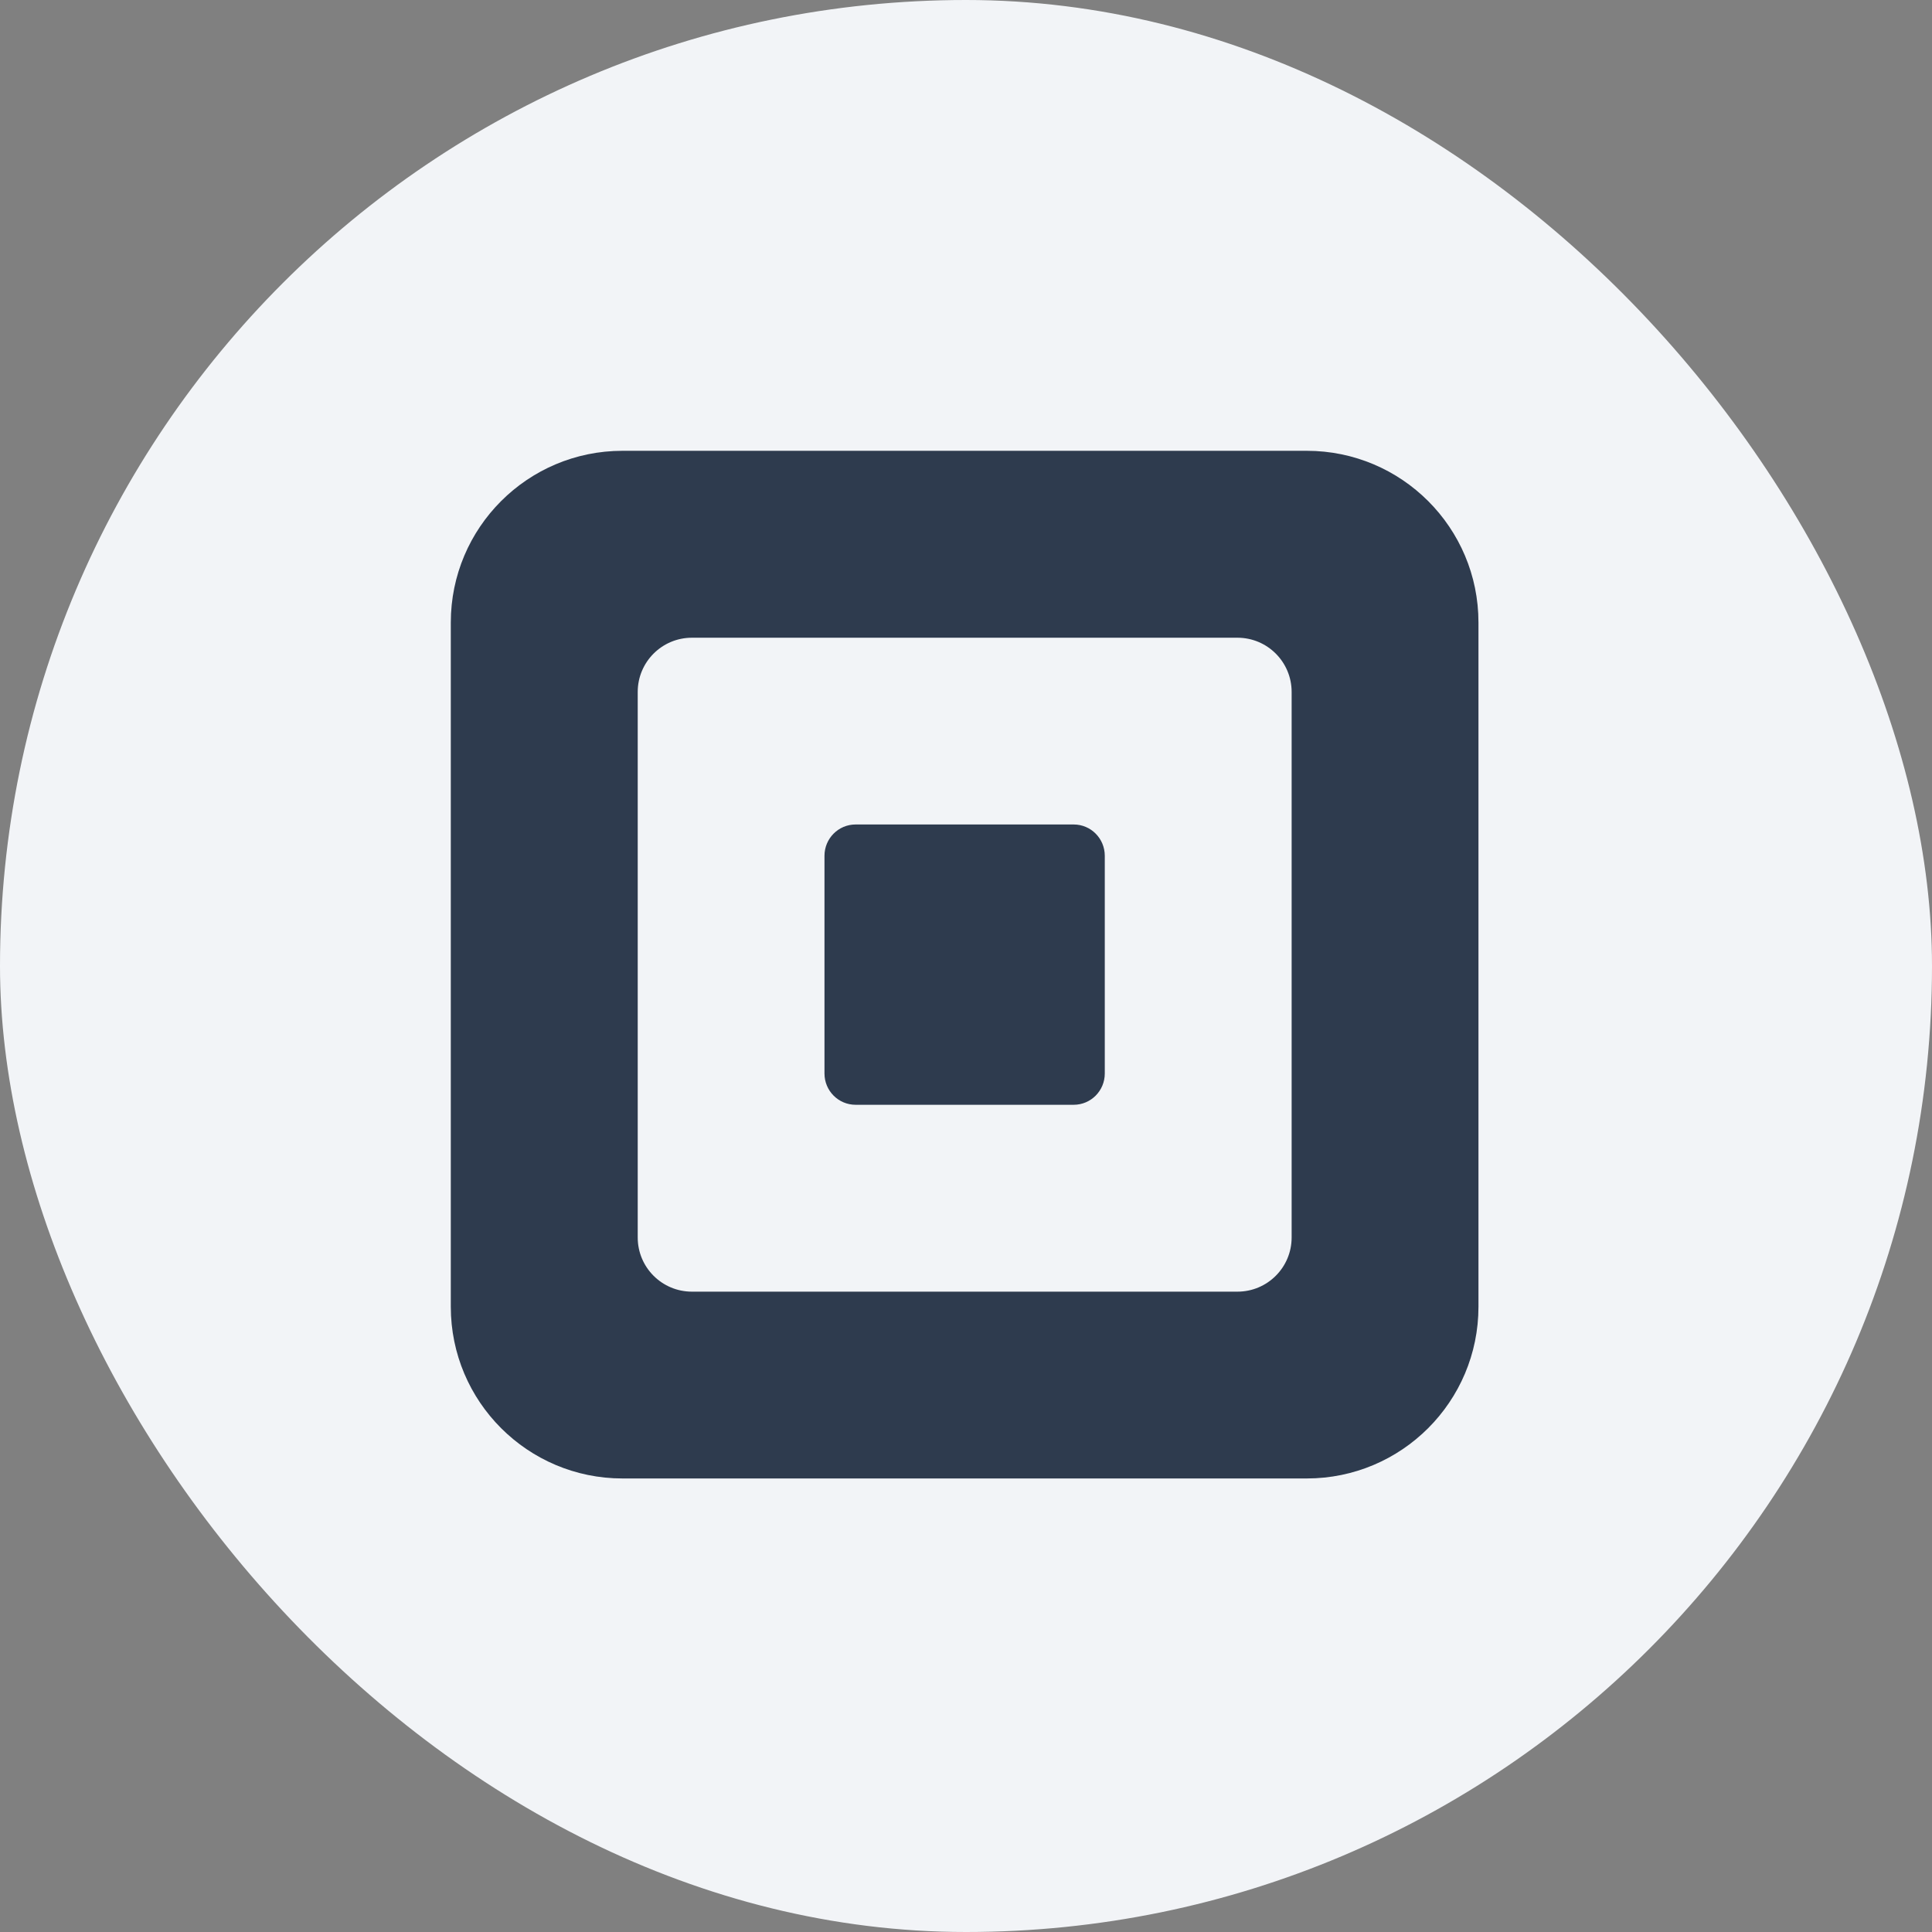
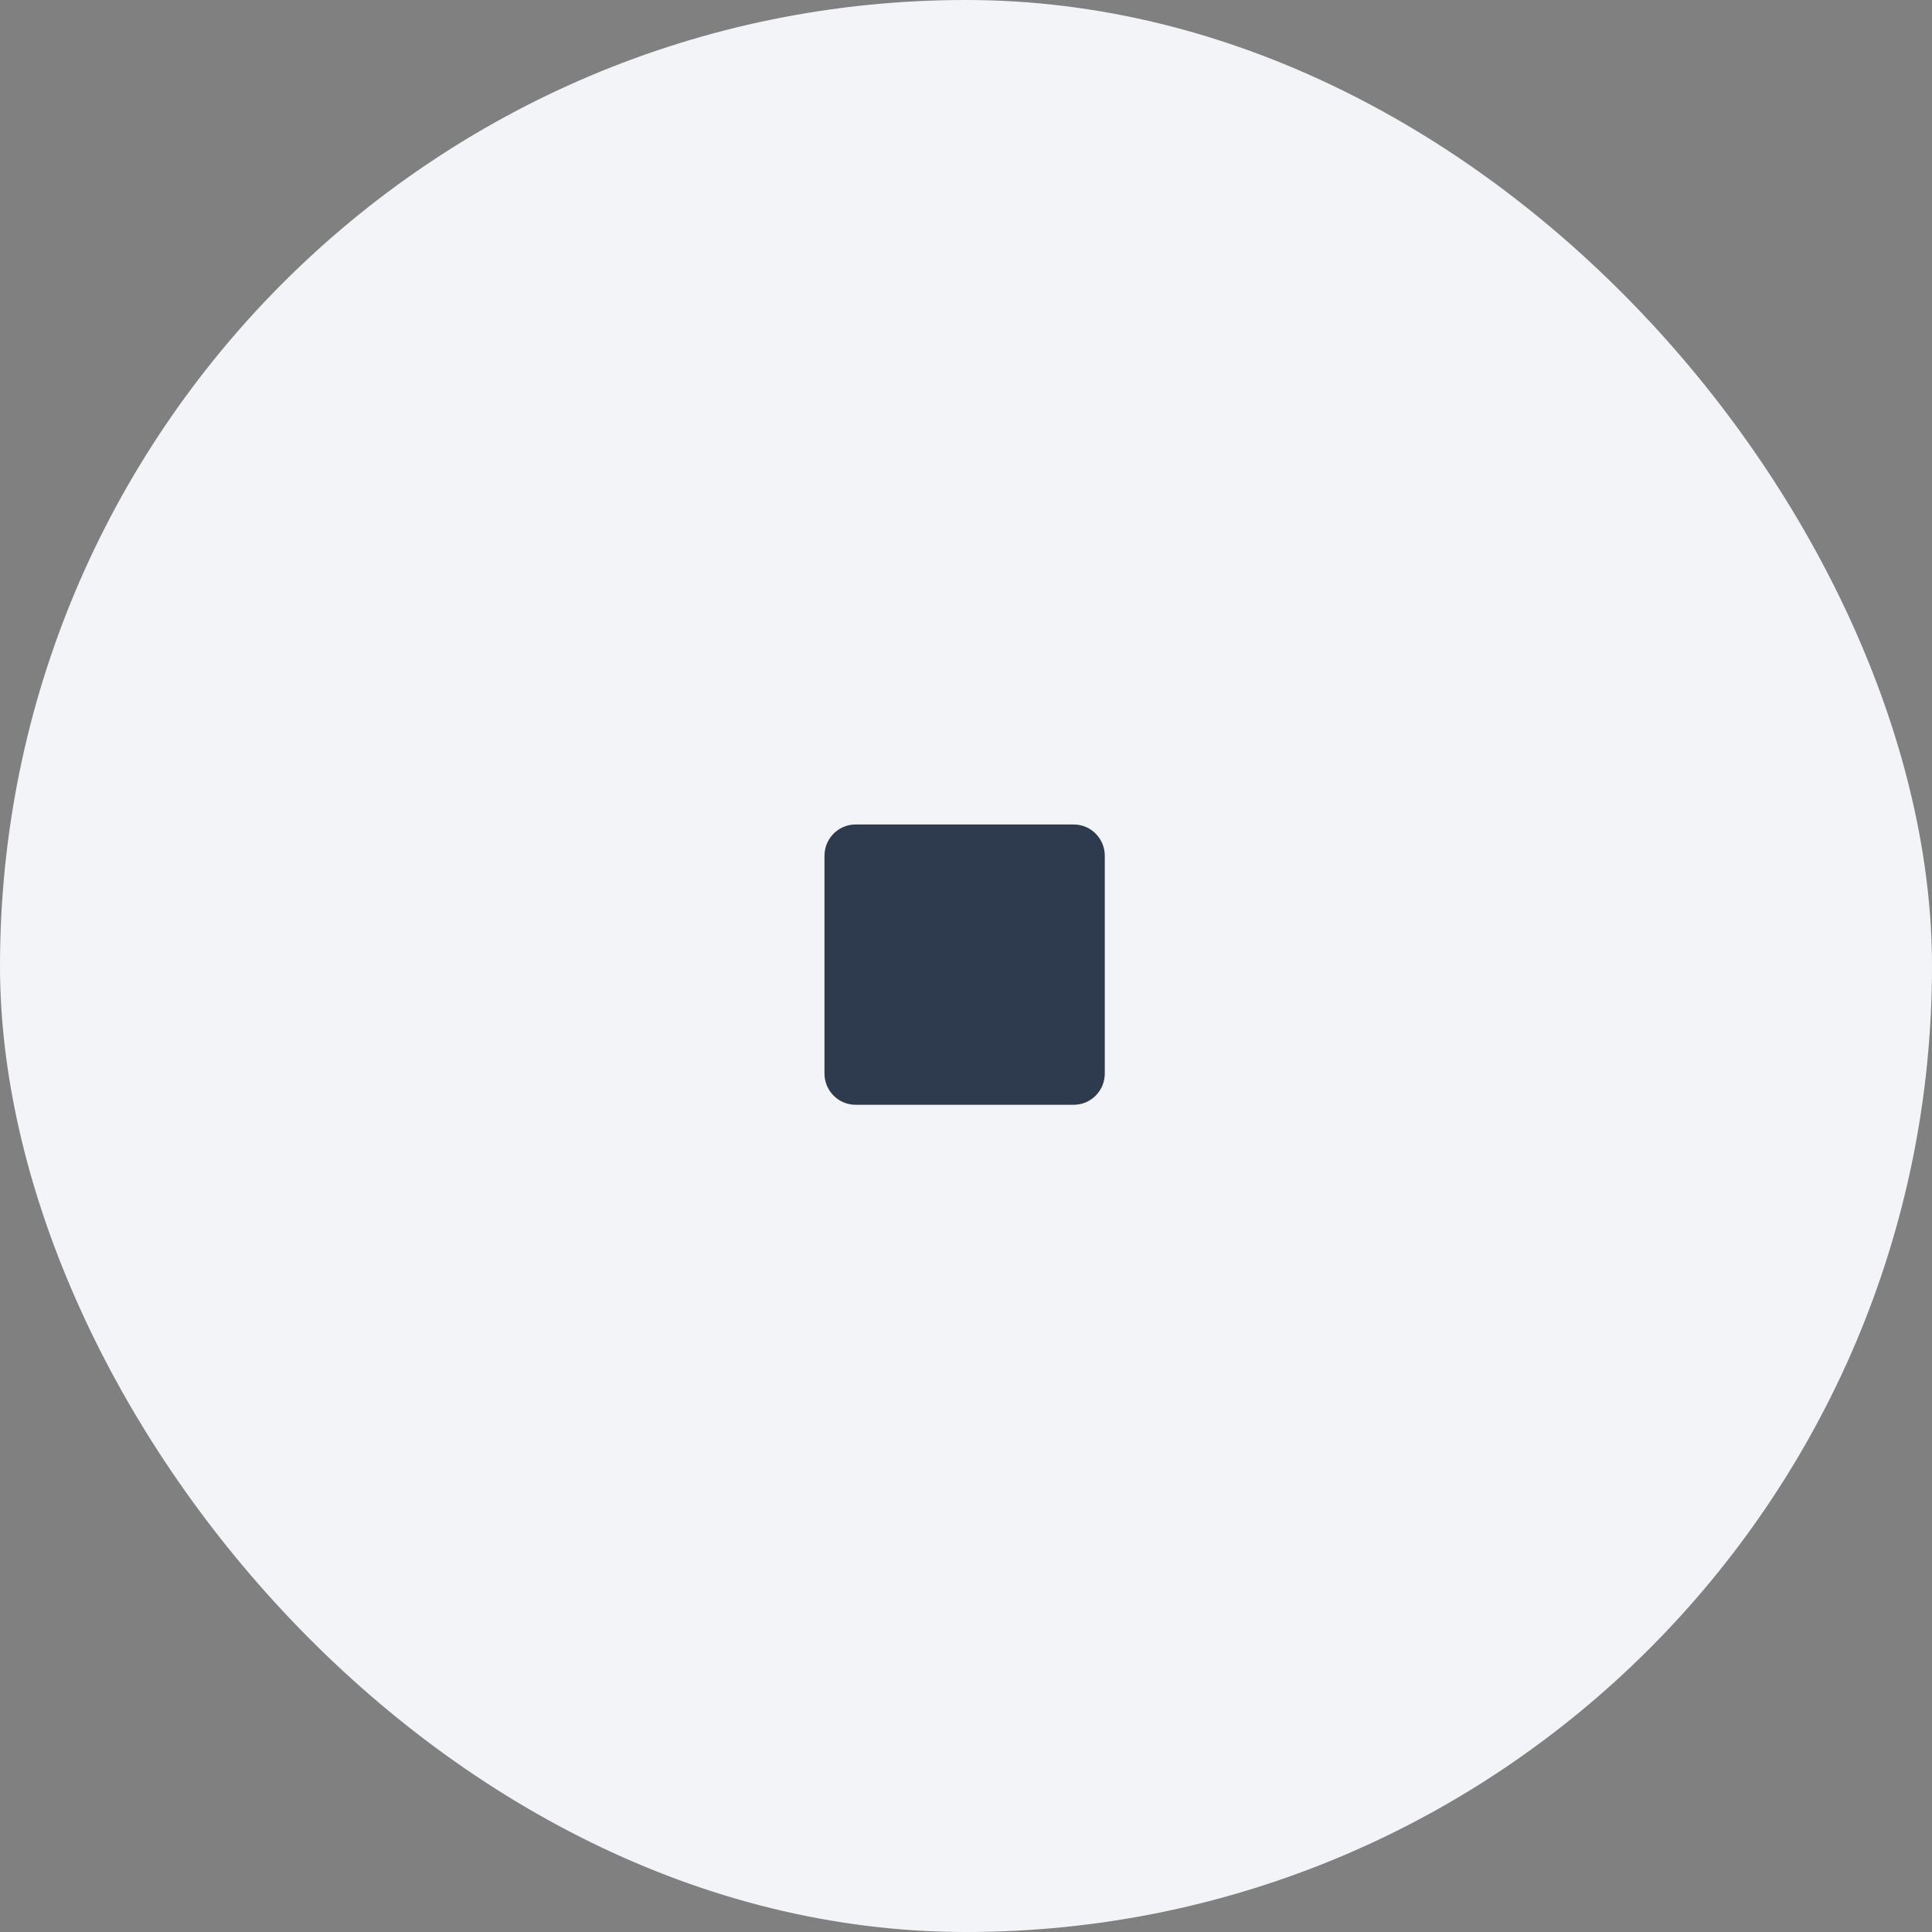
<svg xmlns="http://www.w3.org/2000/svg" width="120" height="120" viewBox="0 0 120 120" fill="none">
  <rect x="0" y="0" width="120" height="120" fill="#808080" stroke="none" />
  <rect width="120" height="120" rx="60" fill="#F2F4F7" />
  <g clip-path="url(#clip0_230_394)">
-     <path d="M81.163 28H38.667C32.777 28 28 32.775 28 38.667V81.163C28 87.055 32.777 91.83 38.667 91.83H81.163C87.055 91.83 91.83 87.055 91.83 81.163V38.667C91.832 32.775 87.056 28 81.163 28V28ZM80.226 76.862C80.226 78.722 78.719 80.227 76.86 80.227H42.977C41.117 80.227 39.61 78.722 39.61 76.862V42.977C39.61 41.117 41.117 39.61 42.977 39.61H76.86C78.719 39.61 80.226 41.117 80.226 42.977V76.862Z" fill="#2E3B4E" />
    <path d="M53.142 68.62C52.075 68.62 51.21 67.75 51.21 66.678V53.153C51.21 52.081 52.075 51.21 53.142 51.21H66.688C67.758 51.21 68.62 52.081 68.62 53.153V66.678C68.62 67.75 67.758 68.62 66.688 68.62H53.142Z" fill="#2E3B4E" />
  </g>
  <defs>
    <clipPath id="clip0_230_394">
      <rect width="64" height="64" fill="white" transform="translate(28 28)" />
    </clipPath>
  </defs>
</svg>